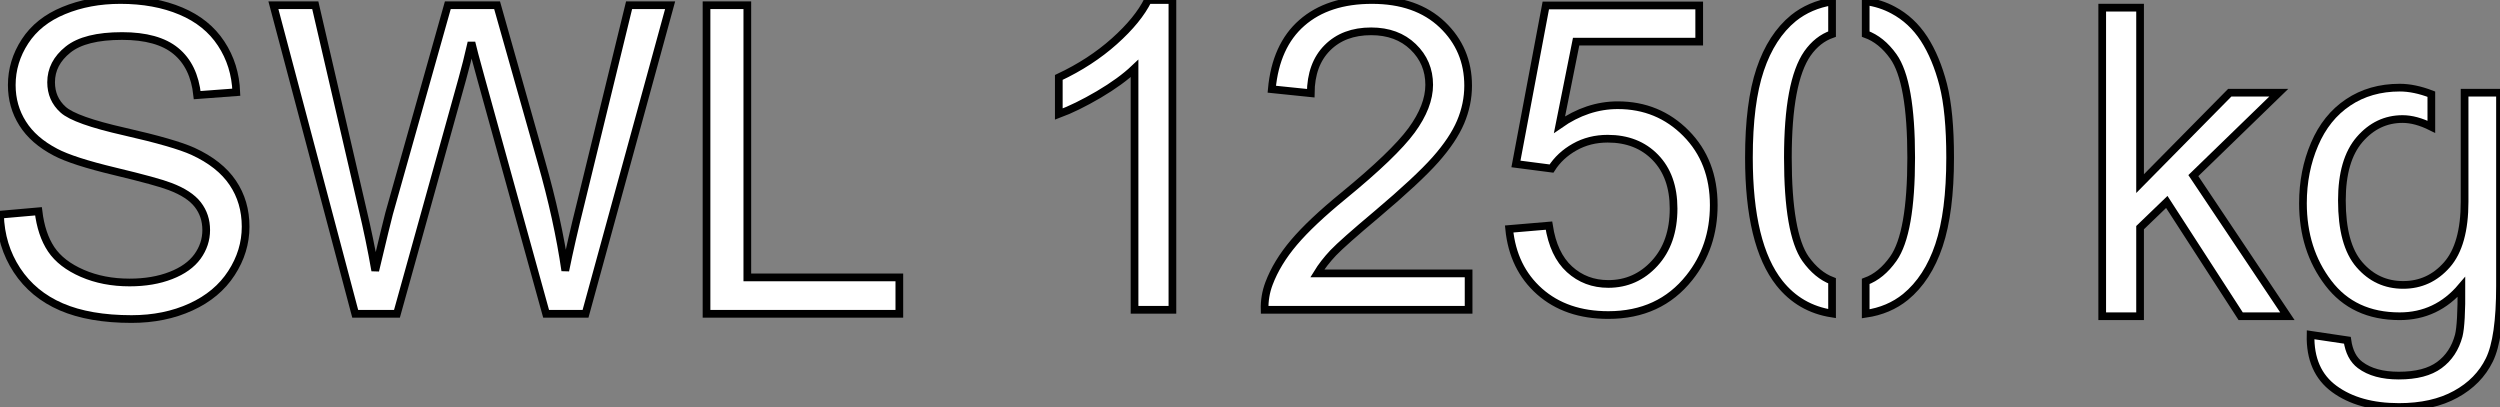
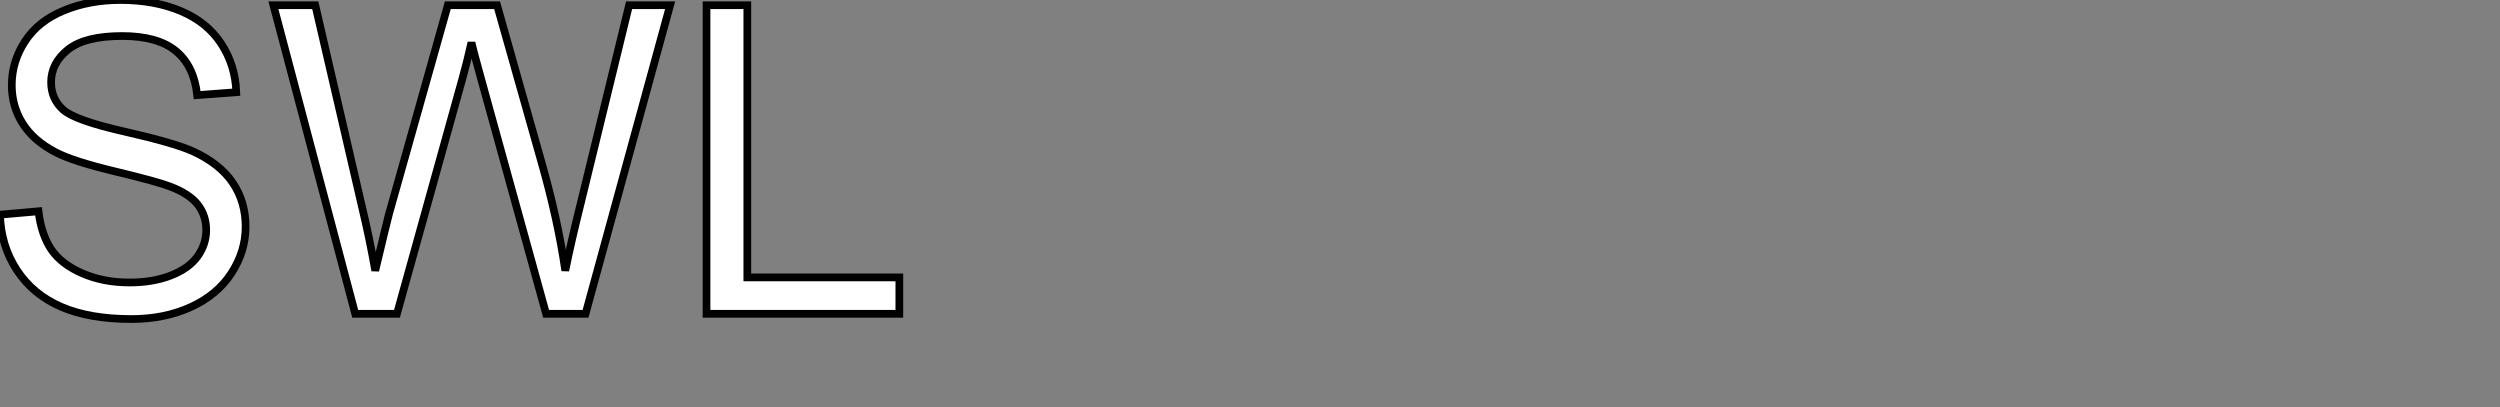
<svg xmlns="http://www.w3.org/2000/svg" viewBox="2.004 6.5 324.794 52.876">
  <rect x="2.004" y="6.5" width="324.794" height="52.876" fill="#808080" stroke="none" />
  <path d="M2.52-12.88L2.52-12.88L7.52-13.32Q7.88-10.31 9.17-8.38Q10.47-6.45 13.21-5.26Q15.94-4.07 19.36-4.07L19.36-4.07Q22.39-4.07 24.72-4.98Q27.04-5.88 28.18-7.45Q29.31-9.02 29.31-10.88L29.31-10.88Q29.31-12.77 28.22-14.18Q27.13-15.59 24.61-16.54L24.61-16.54Q23.00-17.17 17.47-18.50Q11.95-19.82 9.73-21L9.73-21Q6.86-22.50 5.46-24.73Q4.05-26.96 4.05-29.72L4.05-29.72Q4.05-32.76 5.77-35.40Q7.49-38.04 10.80-39.40Q14.11-40.77 18.16-40.77L18.16-40.77Q22.61-40.77 26.02-39.33Q29.42-37.90 31.25-35.11Q33.09-32.32 33.22-28.79L33.22-28.79L28.14-28.41Q27.73-32.21 25.36-34.15Q23.00-36.09 18.38-36.09L18.38-36.09Q13.56-36.09 11.36-34.33Q9.16-32.57 9.16-30.08L9.16-30.08Q9.16-27.92 10.72-26.52L10.72-26.52Q12.25-25.13 18.72-23.67Q25.18-22.20 27.59-21.11L27.59-21.11Q31.09-19.50 32.76-17.02Q34.43-14.55 34.43-11.32L34.43-11.32Q34.43-8.12 32.59-5.29Q30.76-2.46 27.33-0.89Q23.90 0.68 19.61 0.68L19.61 0.68Q14.16 0.68 10.49-0.90Q6.81-2.49 4.72-5.67Q2.63-8.86 2.52-12.88ZM54.09 0L48.67 0L38.04-40.09L43.48-40.09L49.57-13.81Q50.56-9.68 51.27-5.61L51.27-5.61Q52.80-12.03 53.07-13.02L53.07-13.02L60.70-40.09L67.10-40.09L72.84-19.80Q75.00-12.25 75.96-5.61L75.96-5.61Q76.73-9.41 77.96-14.33L77.96-14.33L84.25-40.09L89.58-40.09L78.59 0L73.47 0L65.02-30.54Q63.96-34.37 63.77-35.25L63.77-35.25Q63.14-32.48 62.59-30.54L62.59-30.54L54.09 0ZM119.36 0L94.31 0L94.31-40.09L99.61-40.09L99.61-4.73L119.36-4.73L119.36 0Z" fill="white" stroke="black" transform="translate(0 0) scale(1 1) translate(-0.516 47.27)" />
-   <path d="M20.86-40.25L20.86 0L15.94 0L15.94-31.36Q14.16-29.67 11.28-27.97Q8.39-26.28 6.10-25.43L6.10-25.43L6.10-30.19Q10.23-32.13 13.32-34.89Q16.41-37.65 17.69-40.25L17.69-40.25L20.86-40.25ZM39.68-4.73L59.34-4.73L59.34 0L32.84 0Q32.79-1.78 33.41-3.42L33.41-3.42Q34.43-6.13 36.65-8.75Q38.88-11.38 43.09-14.82L43.09-14.82Q49.63-20.18 51.93-23.31Q54.22-26.44 54.22-29.23L54.22-29.23Q54.22-32.16 52.13-34.17Q50.04-36.18 46.68-36.18L46.68-36.18Q43.12-36.18 40.99-34.04Q38.86-31.91 38.83-28.14L38.83-28.14L33.77-28.66Q34.29-34.32 37.68-37.28Q41.07-40.25 46.79-40.25L46.79-40.25Q52.55-40.25 55.92-37.05Q59.28-33.85 59.28-29.12L59.28-29.12Q59.28-26.71 58.30-24.39Q57.31-22.07 55.03-19.50Q52.75-16.93 47.44-12.44L47.44-12.44Q43.01-8.72 41.75-7.40Q40.50-6.07 39.68-4.73L39.68-4.73ZM64.61-10.50L64.61-10.50L69.78-10.94Q70.36-7.16 72.45-5.26Q74.54-3.36 77.49-3.36L77.49-3.36Q81.05-3.36 83.51-6.04Q85.97-8.72 85.97-13.15L85.97-13.15Q85.97-17.36 83.60-19.80Q81.24-22.23 77.41-22.23L77.41-22.23Q75.03-22.23 73.12-21.15Q71.20-20.07 70.11-18.35L70.11-18.35L65.49-18.95L69.37-39.54L89.30-39.54L89.30-34.84L73.31-34.84L71.15-24.06Q74.76-26.58 78.72-26.58L78.72-26.58Q83.97-26.58 87.58-22.94Q91.19-19.30 91.19-13.59L91.19-13.59Q91.19-8.15 88.02-4.18L88.02-4.18Q84.16 0.68 77.49 0.68L77.49 0.68Q72.02 0.68 68.56-2.38Q65.11-5.44 64.61-10.50ZM114.49-38.94L114.49-38.94Q116.92-37.65 118.51-35.21Q120.09-32.76 121.00-29.24Q121.90-25.73 121.90-19.77L121.90-19.77Q121.90-12.71 120.45-8.38Q119-4.05 116.10-1.67L116.10-1.67Q113.94 0.08 110.93 0.52L110.93 0.52L110.93-3.69Q112.96-4.43 114.52-6.64L114.52-6.64Q116.84-9.93 116.84-19.77L116.84-19.77Q116.84-29.67 114.52-32.92L114.52-32.92Q112.98-35.08 110.93-35.82L110.93-35.82L110.93-40.09Q112.88-39.81 114.49-38.94ZM100.82-19.77L100.82-19.77Q100.82-9.90 103.11-6.62L103.11-6.62Q104.62-4.51 106.56-3.77L106.56-3.77L106.56 0.49Q102.35-0.16 99.72-3.47L99.72-3.47Q95.76-8.48 95.76-19.77L95.76-19.77Q95.76-26.88 97.22-31.21Q98.68-35.55 101.55-37.90L101.55-37.90Q103.66-39.59 106.56-40.06L106.56-40.06L106.56-35.82Q104.67-35.16 103.36-33.30L103.36-33.30Q100.82-29.64 100.82-19.77Z" fill="white" stroke="black" transform="translate(134.559 0) scale(1 1) translate(-1.098 46.75)" />
-   <path d="M8.64 0L3.72 0L3.72-40.09L8.64-40.09L8.64-17.23L20.29-29.04L26.66-29.04L15.56-18.27L27.78 0L21.71 0L12.11-14.85L8.64-11.51L8.64 0ZM34.86-15.04L34.86-15.04Q34.86-9.32 37.13-6.70Q39.40-4.07 42.82-4.07L42.82-4.07Q46.21-4.07 48.51-6.69Q50.80-9.30 50.80-14.88L50.80-14.88L50.80-29.04L55.40-29.04L55.40-3.94Q55.40 2.84 54.02 5.67Q52.64 8.50 49.64 10.14Q46.65 11.79 42.27 11.79L42.27 11.79Q37.08 11.79 33.88 9.45Q30.68 7.11 30.79 2.41L30.79 2.41L35.57 3.12Q35.88 5.33 37.24 6.34L37.24 6.34Q39.07 7.71 42.25 7.71L42.25 7.71Q45.66 7.71 47.52 6.34Q49.38 4.98 50.04 2.52L50.04 2.52Q50.42 1.01 50.39-3.80L50.39-3.80Q47.17 0 42.36 0L42.36 0Q36.37 0 33.09-4.32Q29.80-8.64 29.80-14.68L29.80-14.68Q29.80-18.84 31.31-22.35Q32.81-25.87 35.67-27.78Q38.53-29.70 42.38-29.70L42.38-29.70Q44.27-29.70 46.48-28.85L46.48-28.85L46.48-24.61Q44.46-25.62 42.74-25.62L42.74-25.62Q39.46-25.62 37.16-22.96Q34.86-20.29 34.86-15.04Z" fill="white" stroke="black" transform="translate(272.117 0) scale(1 1) translate(-0.719 47.586)" />
</svg>